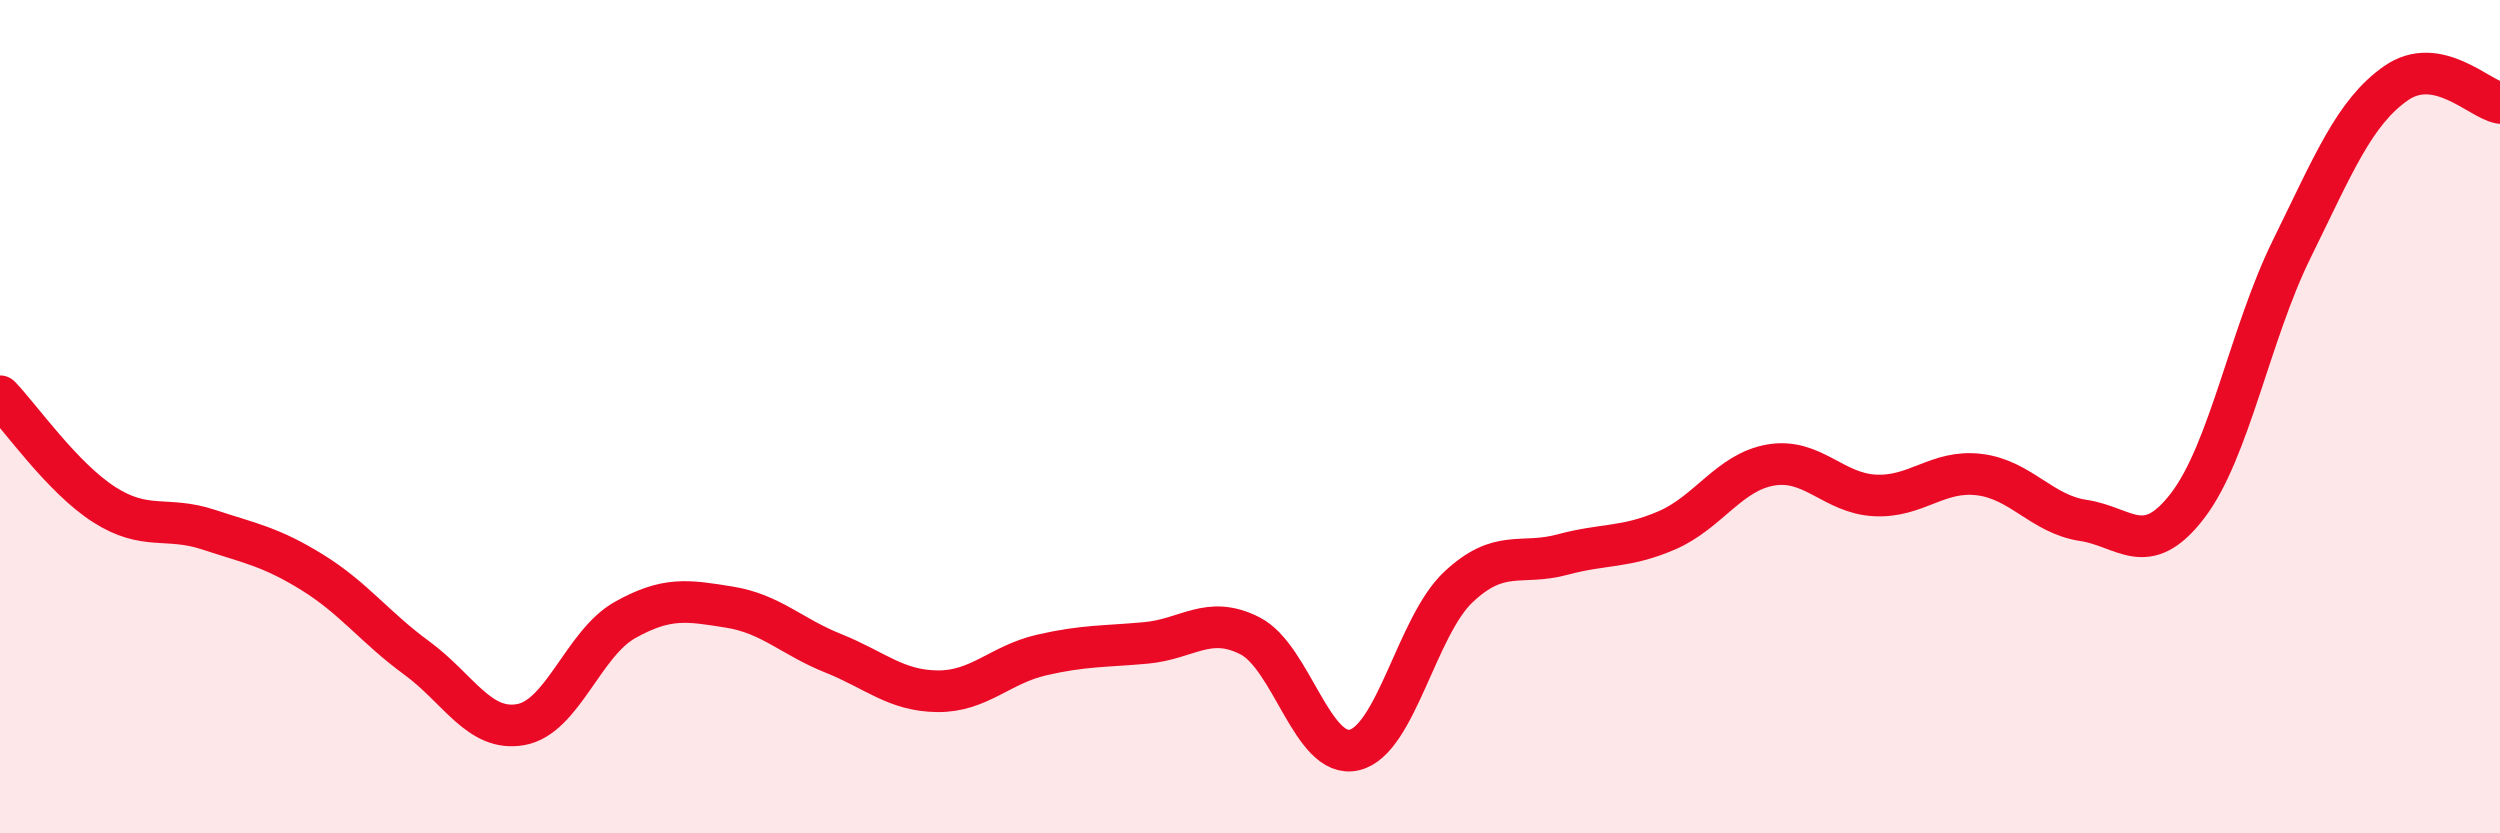
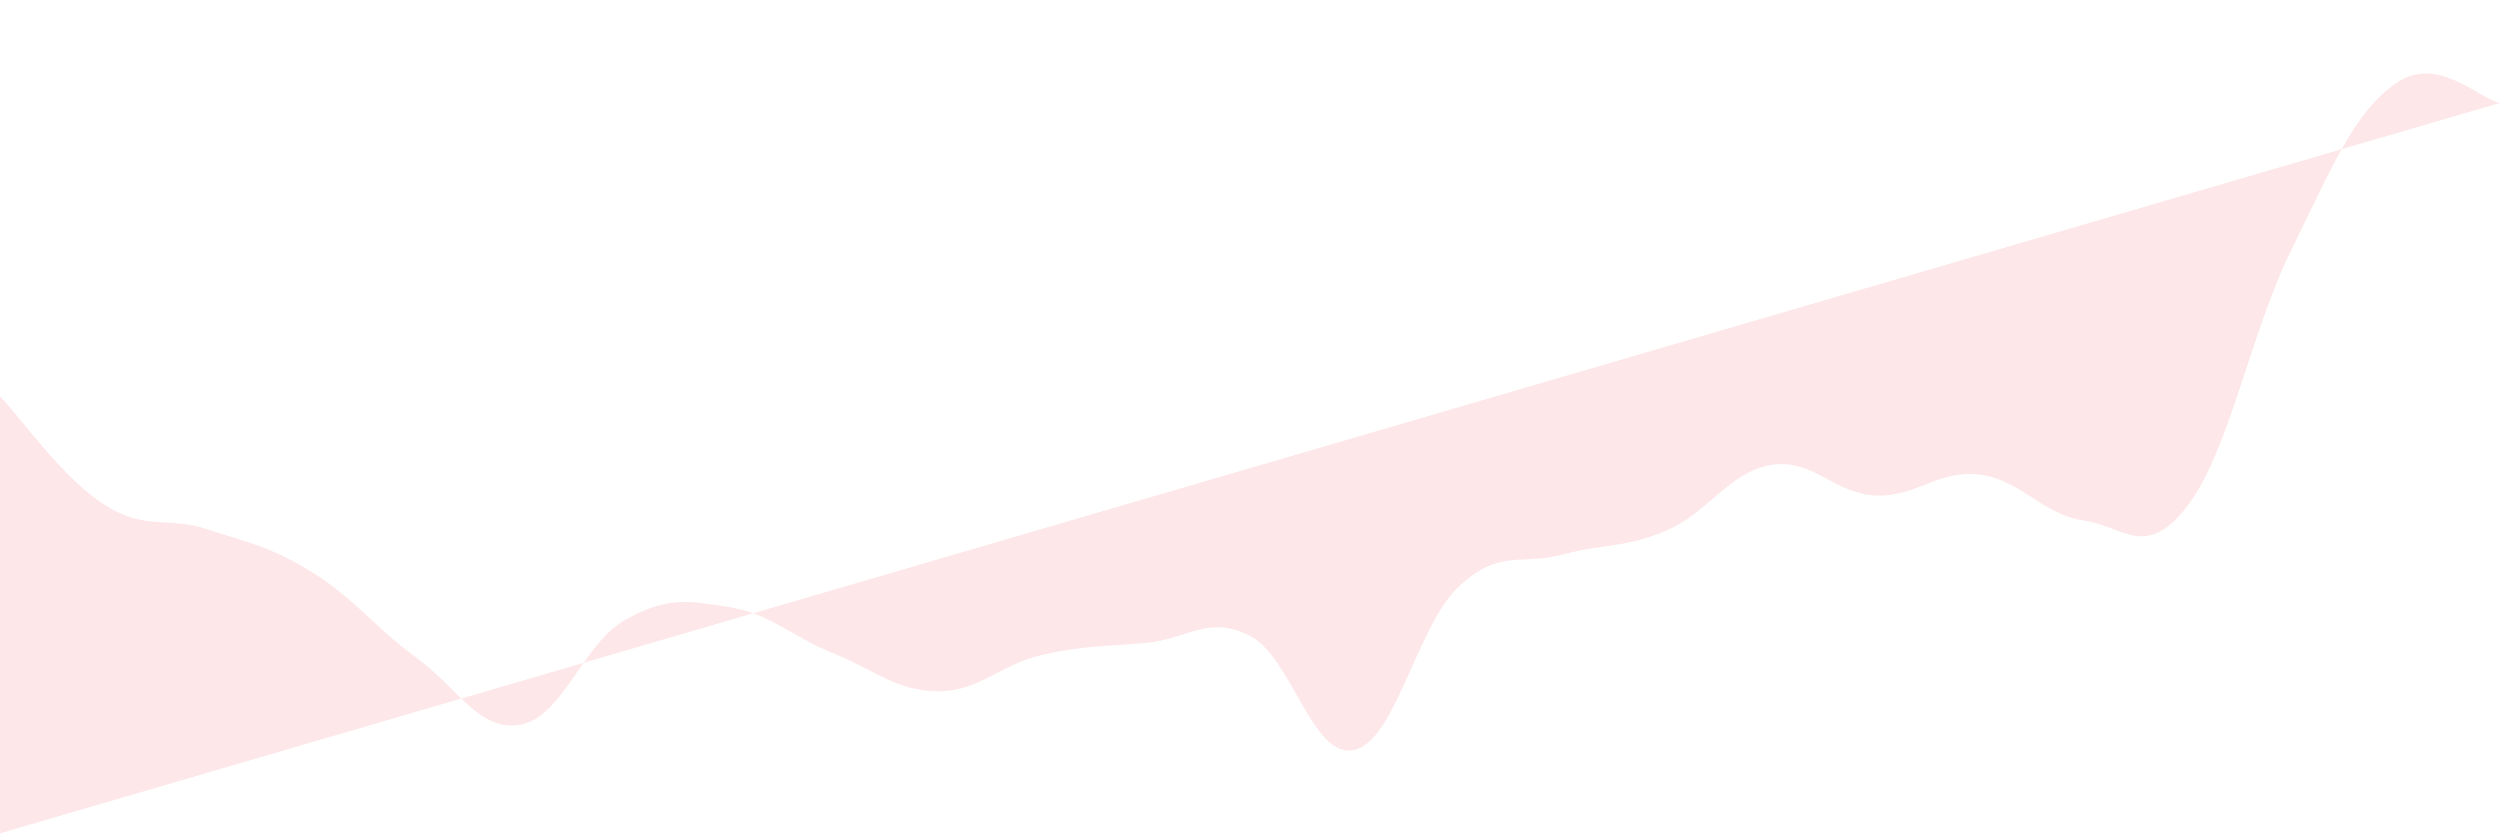
<svg xmlns="http://www.w3.org/2000/svg" width="60" height="20" viewBox="0 0 60 20">
-   <path d="M 0,9.51 C 0.5,10.03 1.5,11.47 2.5,12.11 C 3.5,12.75 4,12.38 5,12.71 C 6,13.04 6.5,13.12 7.5,13.74 C 8.5,14.36 9,15.06 10,15.79 C 11,16.52 11.5,17.57 12.5,17.39 C 13.5,17.21 14,15.44 15,14.88 C 16,14.32 16.5,14.41 17.5,14.57 C 18.5,14.73 19,15.28 20,15.68 C 21,16.08 21.5,16.58 22.5,16.59 C 23.5,16.6 24,15.95 25,15.72 C 26,15.49 26.5,15.52 27.5,15.43 C 28.5,15.34 29,14.75 30,15.26 C 31,15.77 31.5,18.23 32.5,18 C 33.5,17.77 34,15.03 35,14.09 C 36,13.15 36.5,13.58 37.5,13.31 C 38.5,13.04 39,13.16 40,12.73 C 41,12.3 41.5,11.33 42.5,11.16 C 43.5,10.99 44,11.84 45,11.89 C 46,11.94 46.5,11.27 47.5,11.39 C 48.5,11.51 49,12.34 50,12.49 C 51,12.64 51.5,13.44 52.5,12.14 C 53.5,10.84 54,8.01 55,5.98 C 56,3.95 56.5,2.7 57.5,2 C 58.5,1.3 59.5,2.38 60,2.47L60 20L0 20Z" fill="#EB0A25" opacity="0.1" stroke-linecap="round" stroke-linejoin="round" />
-   <path d="M 0,9.51 C 0.5,10.03 1.5,11.47 2.5,12.11 C 3.5,12.75 4,12.38 5,12.71 C 6,13.04 6.5,13.12 7.5,13.74 C 8.5,14.36 9,15.06 10,15.79 C 11,16.52 11.5,17.57 12.5,17.39 C 13.5,17.21 14,15.44 15,14.88 C 16,14.32 16.5,14.41 17.5,14.57 C 18.5,14.73 19,15.28 20,15.68 C 21,16.08 21.5,16.58 22.5,16.59 C 23.5,16.6 24,15.95 25,15.72 C 26,15.49 26.5,15.52 27.5,15.43 C 28.5,15.34 29,14.75 30,15.26 C 31,15.77 31.5,18.23 32.5,18 C 33.5,17.77 34,15.03 35,14.09 C 36,13.15 36.5,13.58 37.5,13.31 C 38.5,13.04 39,13.16 40,12.73 C 41,12.3 41.5,11.33 42.5,11.16 C 43.5,10.99 44,11.84 45,11.89 C 46,11.94 46.5,11.27 47.5,11.39 C 48.5,11.51 49,12.34 50,12.49 C 51,12.64 51.5,13.44 52.5,12.14 C 53.5,10.84 54,8.01 55,5.98 C 56,3.95 56.5,2.7 57.5,2 C 58.5,1.3 59.5,2.38 60,2.47" stroke="#EB0A25" stroke-width="1" fill="none" stroke-linecap="round" stroke-linejoin="round" />
+   <path d="M 0,9.51 C 0.5,10.03 1.5,11.47 2.5,12.11 C 3.5,12.75 4,12.38 5,12.71 C 6,13.04 6.5,13.12 7.5,13.74 C 8.5,14.36 9,15.06 10,15.79 C 11,16.52 11.5,17.57 12.5,17.39 C 13.5,17.21 14,15.44 15,14.88 C 16,14.32 16.5,14.41 17.5,14.57 C 18.5,14.73 19,15.28 20,15.68 C 21,16.08 21.5,16.58 22.5,16.59 C 23.5,16.6 24,15.95 25,15.72 C 26,15.49 26.5,15.52 27.5,15.43 C 28.5,15.34 29,14.75 30,15.26 C 31,15.77 31.5,18.23 32.5,18 C 33.5,17.77 34,15.03 35,14.09 C 36,13.15 36.5,13.58 37.5,13.31 C 38.5,13.04 39,13.16 40,12.73 C 41,12.3 41.5,11.33 42.5,11.16 C 43.5,10.99 44,11.84 45,11.89 C 46,11.94 46.5,11.27 47.5,11.39 C 48.5,11.51 49,12.34 50,12.49 C 51,12.64 51.5,13.44 52.5,12.14 C 53.5,10.84 54,8.01 55,5.98 C 56,3.95 56.5,2.7 57.5,2 C 58.5,1.3 59.5,2.38 60,2.47L0 20Z" fill="#EB0A25" opacity="0.1" stroke-linecap="round" stroke-linejoin="round" />
</svg>